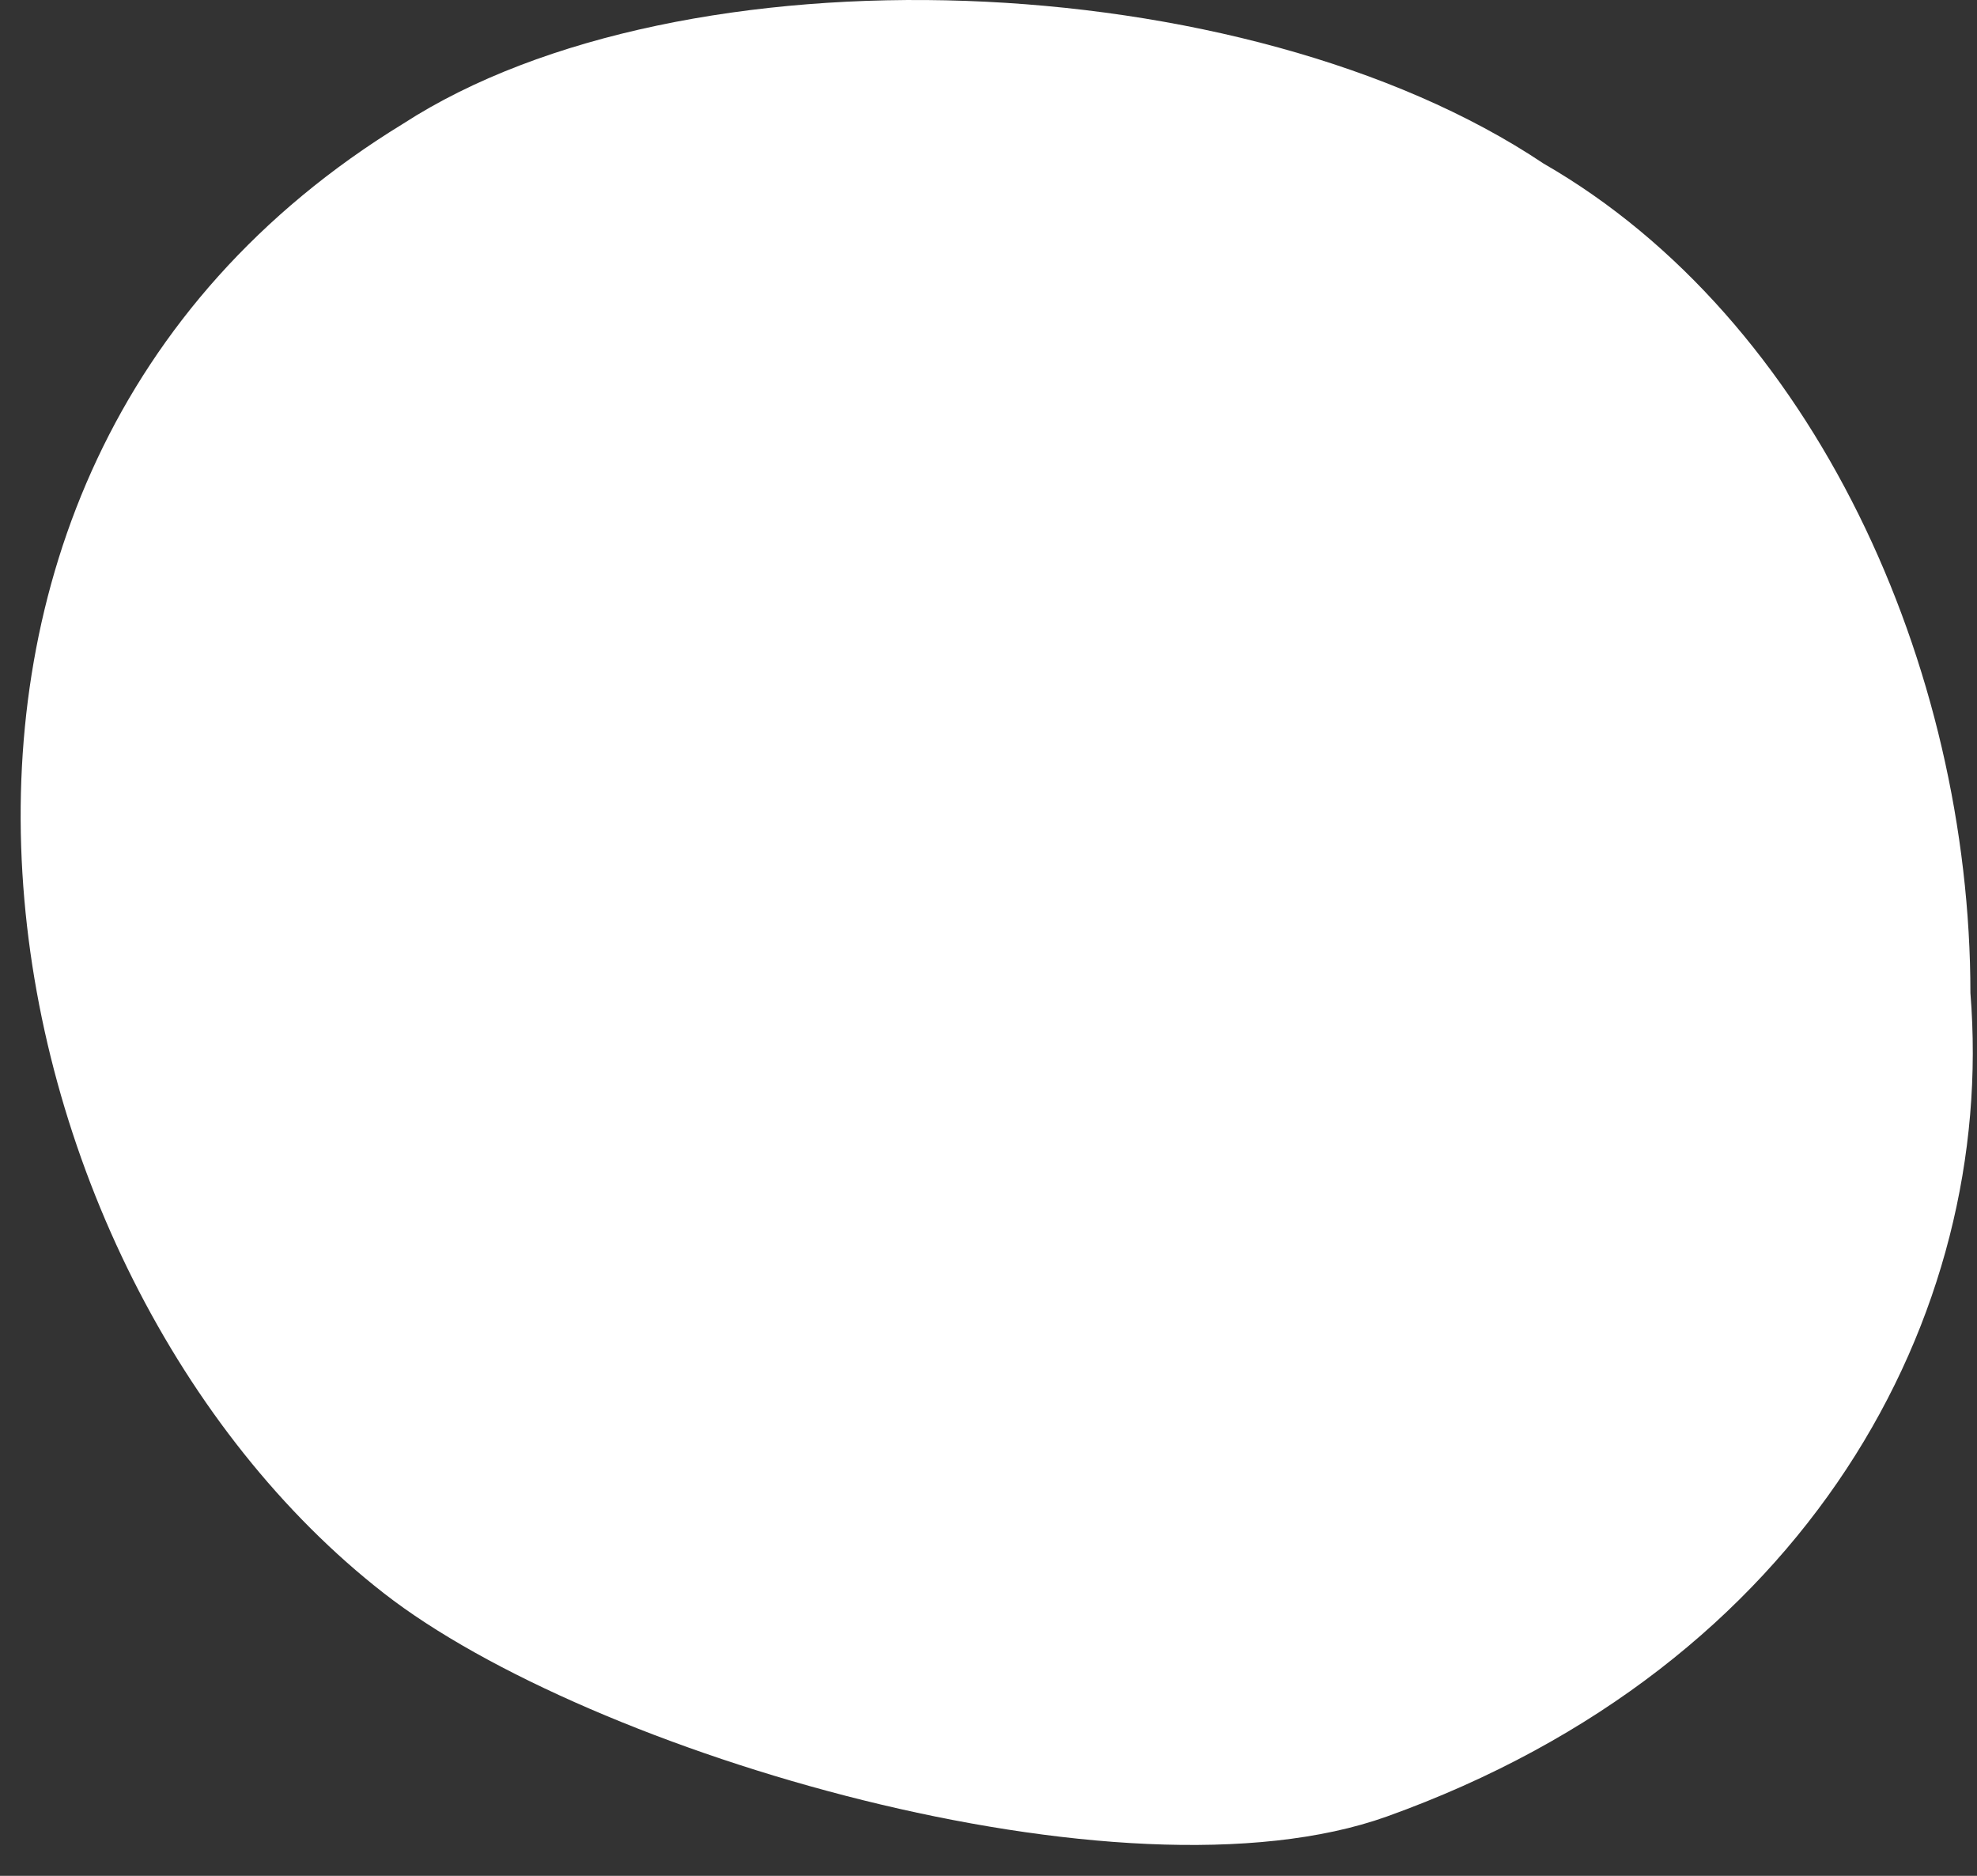
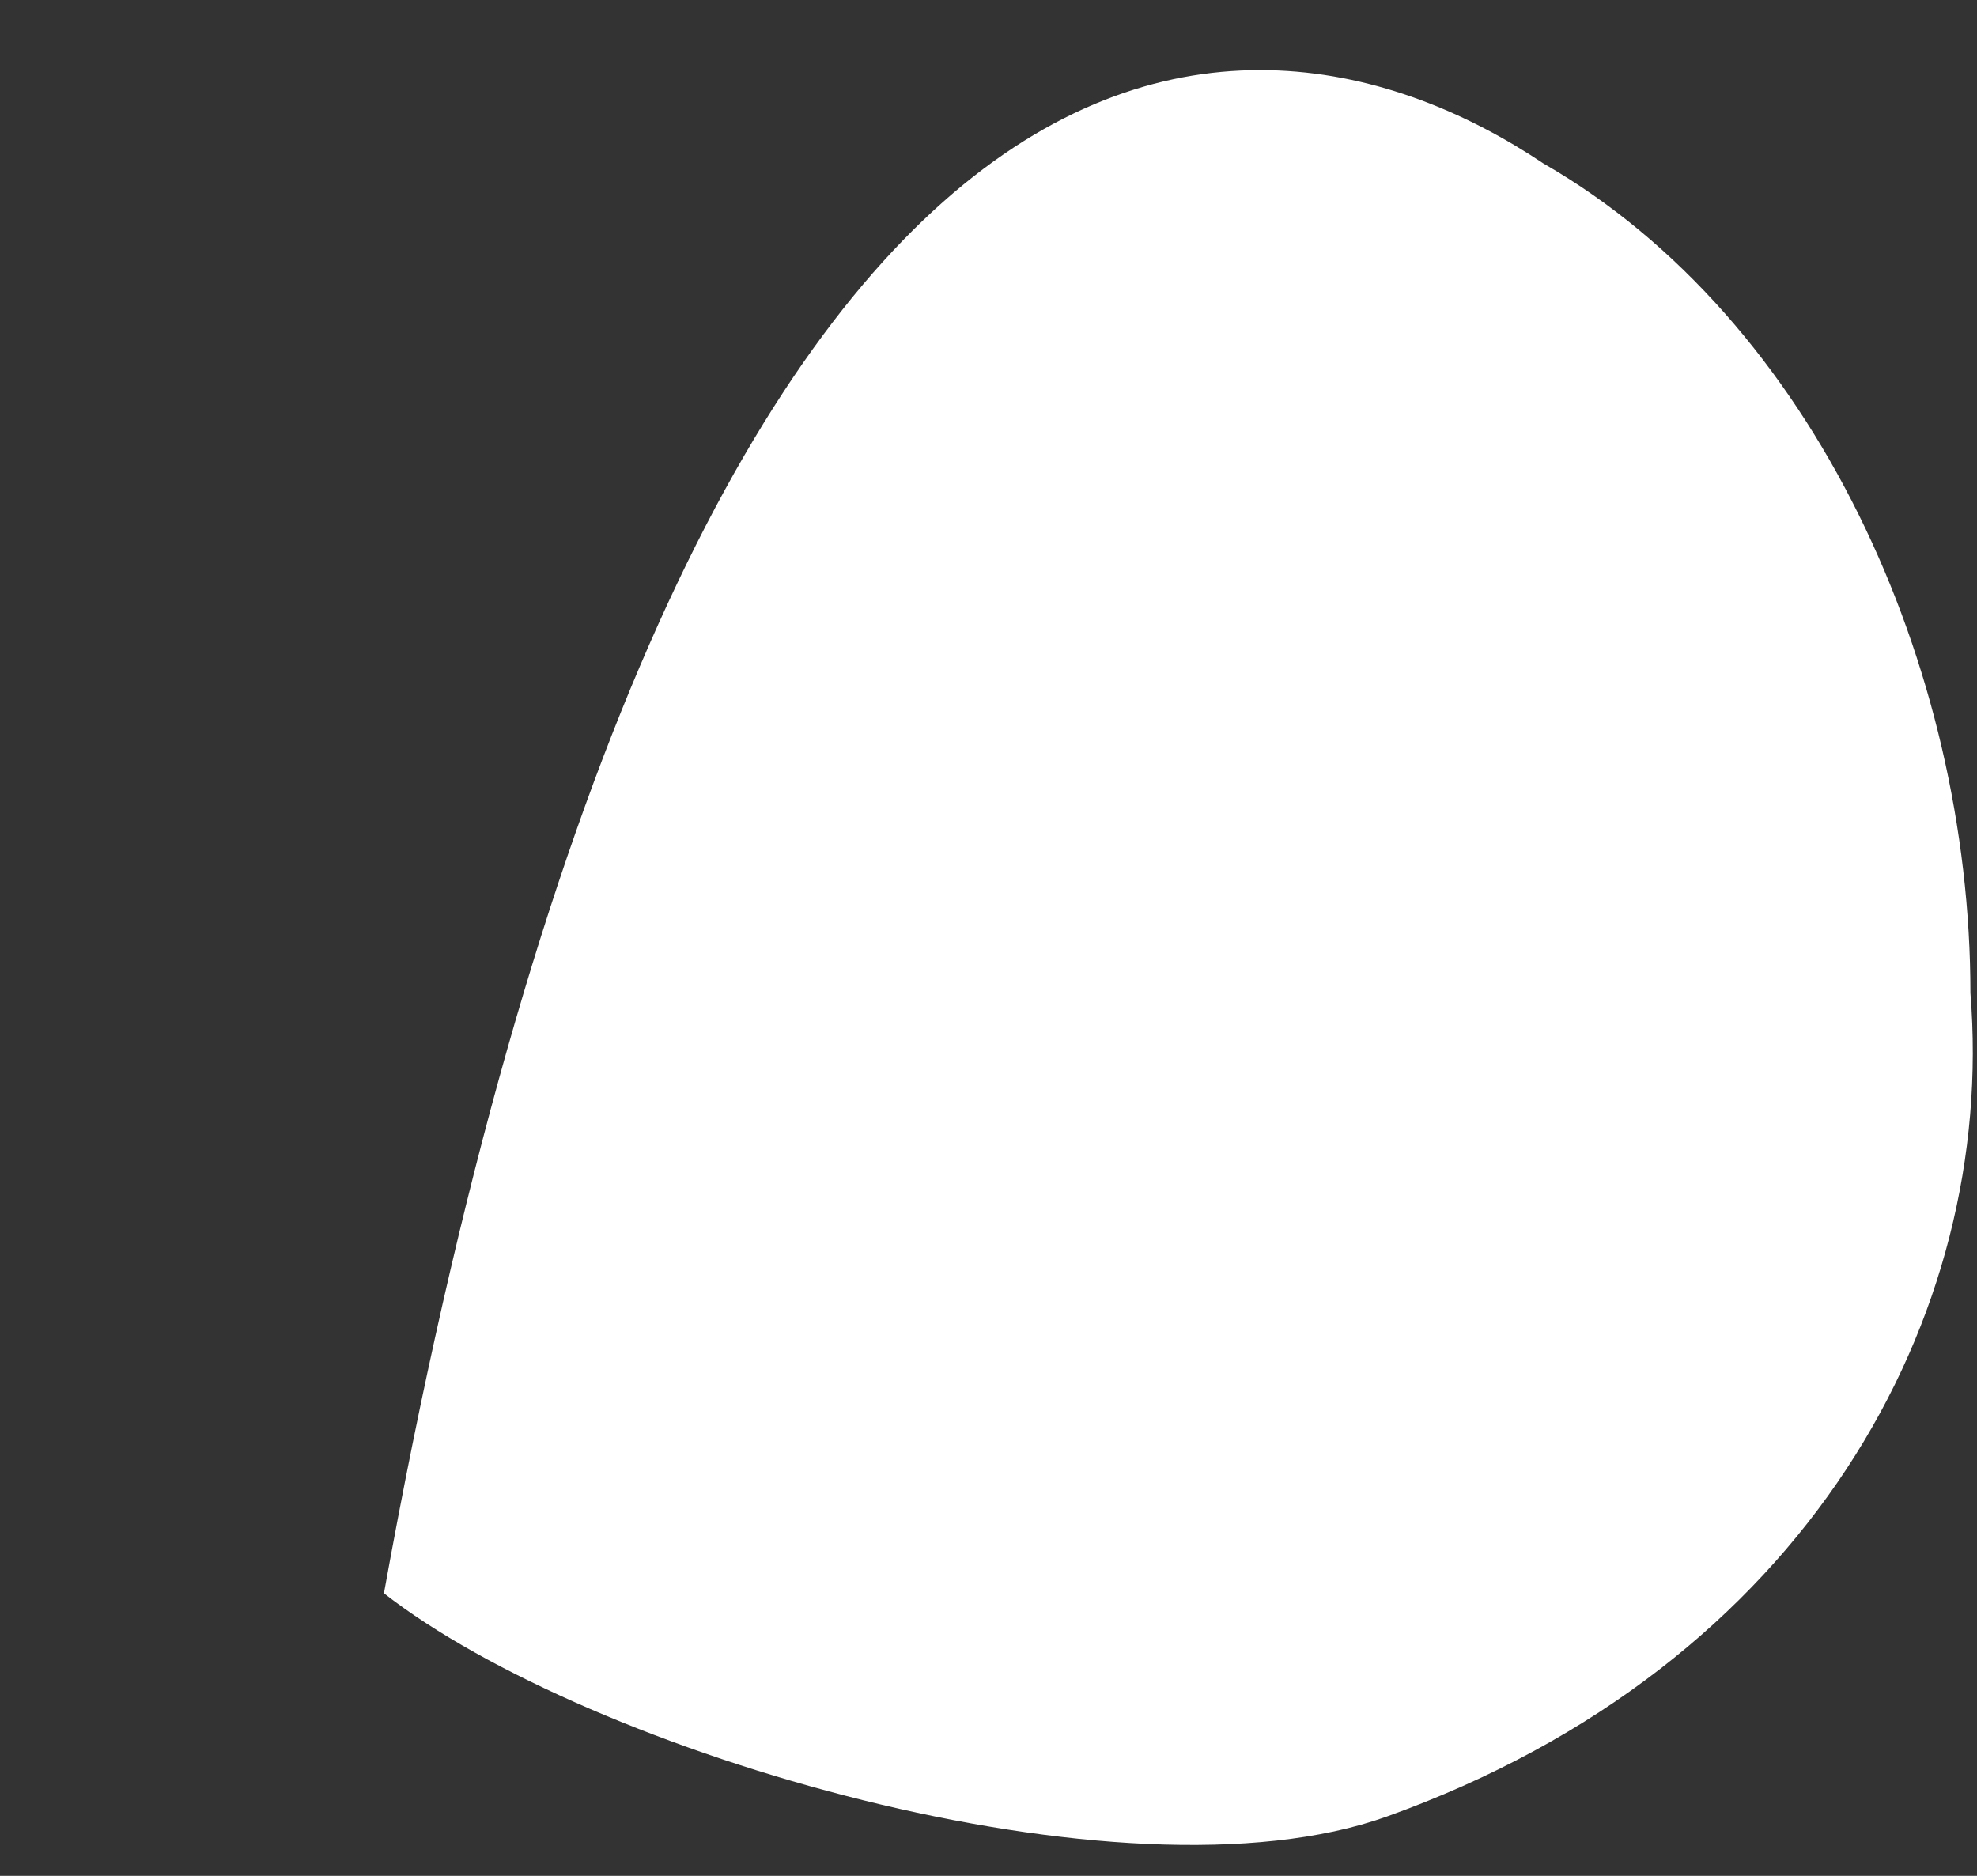
<svg xmlns="http://www.w3.org/2000/svg" width="39" height="37" viewBox="0 0 39 37" fill="none">
  <rect x="0" y="0" width="39" height="37" fill="#333333" stroke="none" />
-   <path d="M27.358 35.83C22.149 37.694 11.61 34.576 7.574 31.427C-0.468 25.161 -3.529 9.464 7.951 2.441C13.452 -1.121 24.553 -0.721 30.448 3.225C35.793 6.298 38.87 13.152 38.87 19.588C39.386 25.95 35.668 32.85 27.358 35.83Z" fill="white" />
+   <path d="M27.358 35.83C22.149 37.694 11.61 34.576 7.574 31.427C13.452 -1.121 24.553 -0.721 30.448 3.225C35.793 6.298 38.87 13.152 38.87 19.588C39.386 25.95 35.668 32.85 27.358 35.83Z" fill="white" />
</svg>